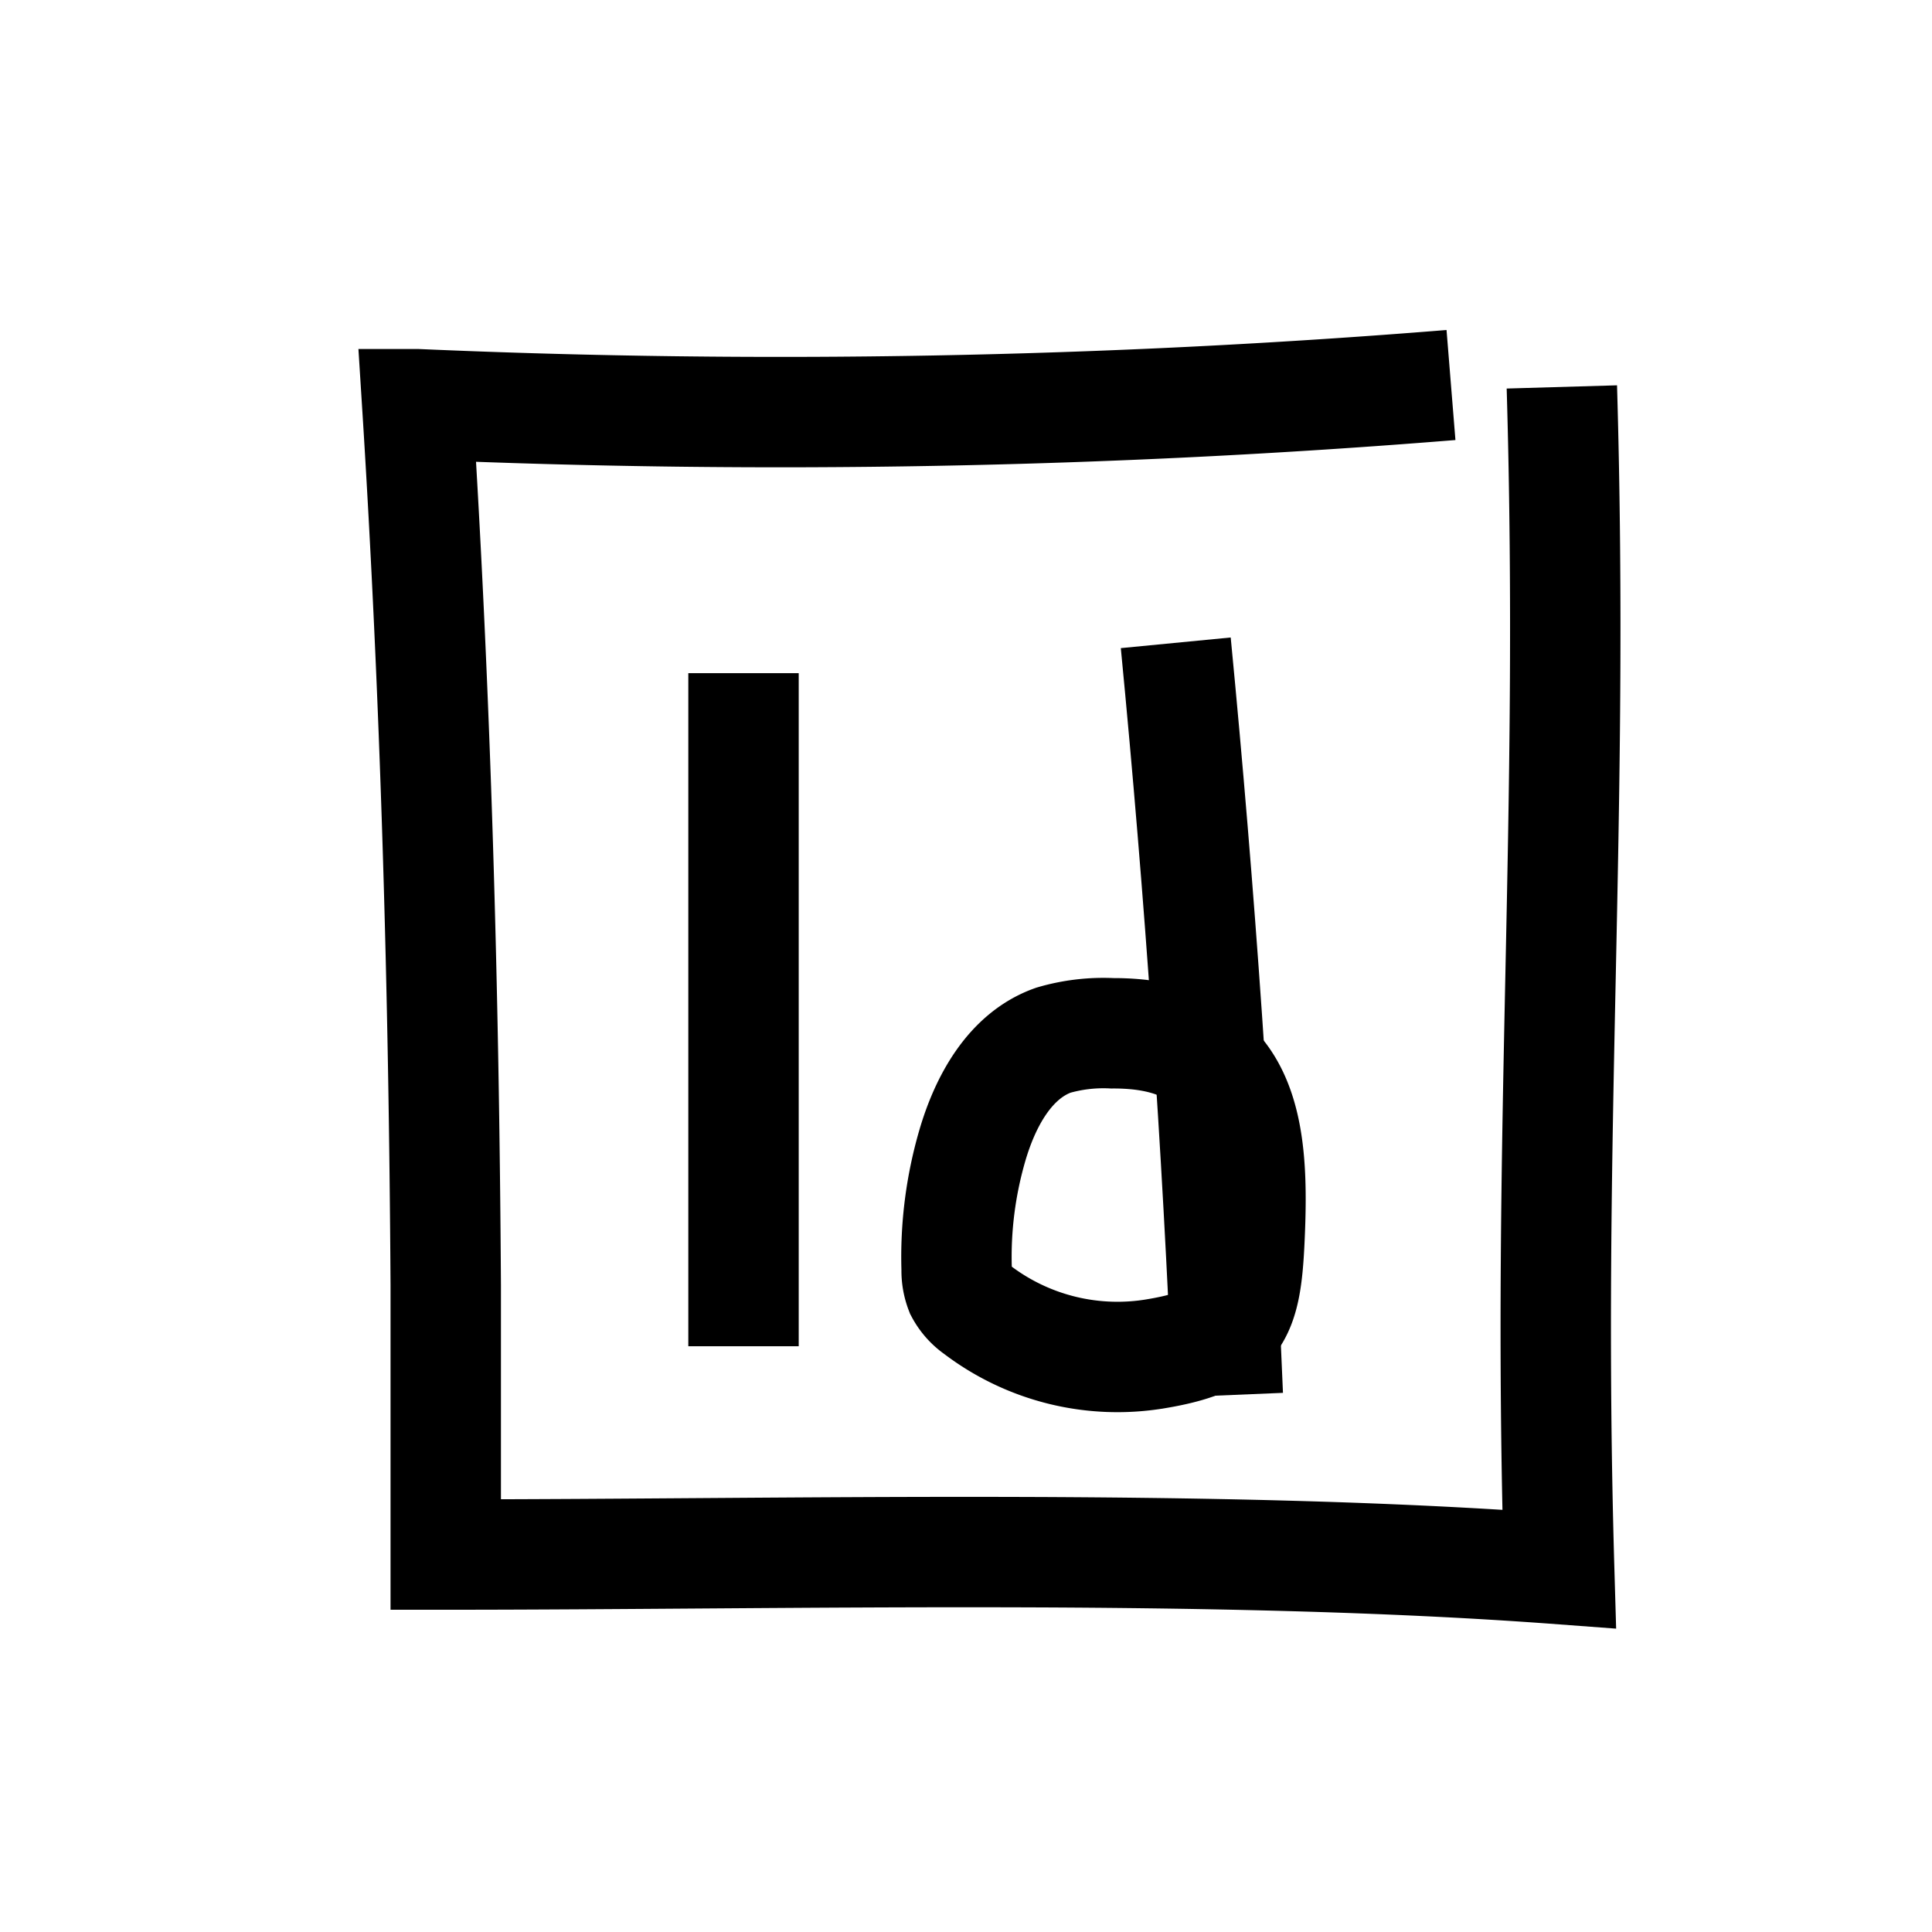
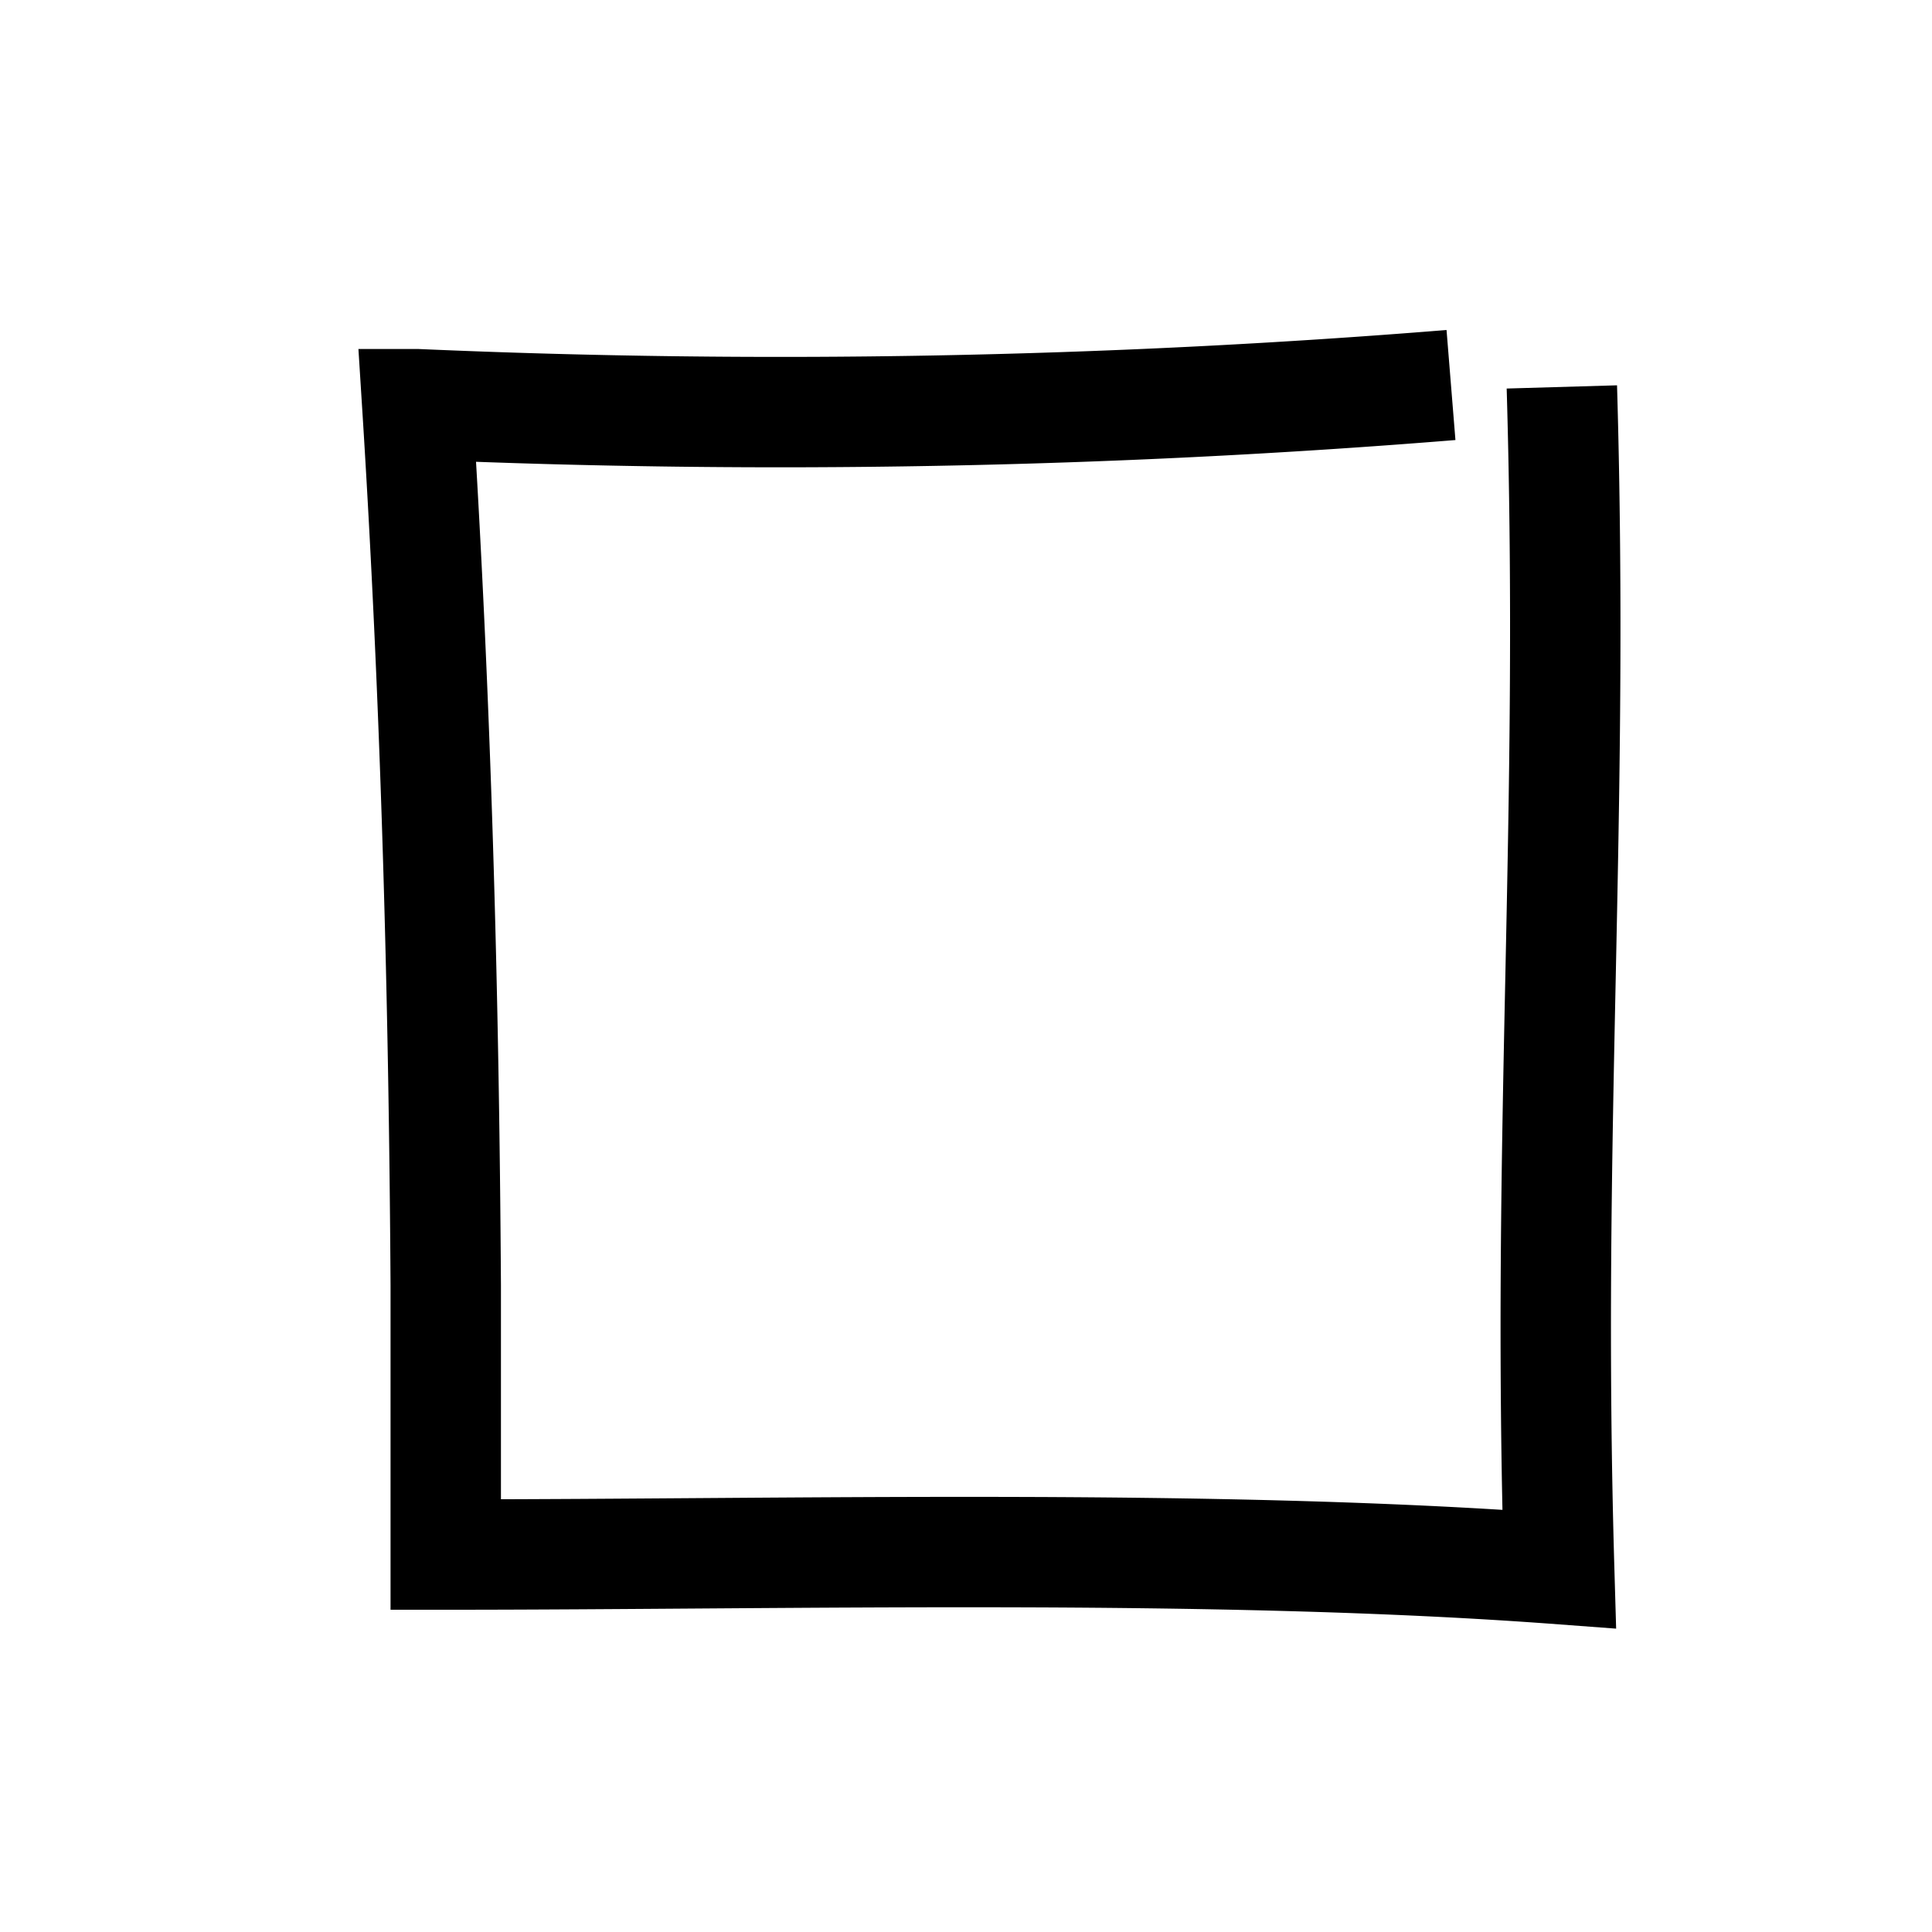
<svg xmlns="http://www.w3.org/2000/svg" id="Ebene_1" data-name="Ebene 1" viewBox="0 0 70 70">
  <defs>
    <style>.cls-1{fill:none;stroke:#000;stroke-miterlimit:10;stroke-width:4px;}</style>
  </defs>
  <title>Icons-Arbeitsweise</title>
  <path class="cls-1" d="M56.589,14.019c.464,15.916-.561,26.914-.097,42.83-12.537-.936-27.77-.525-40.342-.525V46.56c-.064-10.646-.361-21.29-1.033-31.915a301.738,301.738,0,0,0,37.455-.695" />
-   <path class="cls-1" d="M26.939,24.39V48.777" />
-   <path class="cls-1" d="M40.303,37.438c4.882-.024,5.151,3.563,4.964,7.515-.126,2.659-.457,3.602-3.349,4.09a8.399,8.399,0,0,1-6.522-1.597,1.924,1.924,0,0,1-.6-.676,2.023,2.023,0,0,1-.135-.776,14.431,14.431,0,0,1,.569-4.491c.467-1.6,1.362-3.257,2.933-3.814A6.472,6.472,0,0,1,40.303,37.438Z" />
-   <path class="cls-1" d="M42.6,23.29q1.316,13.6,1.886,27.259" />
</svg>